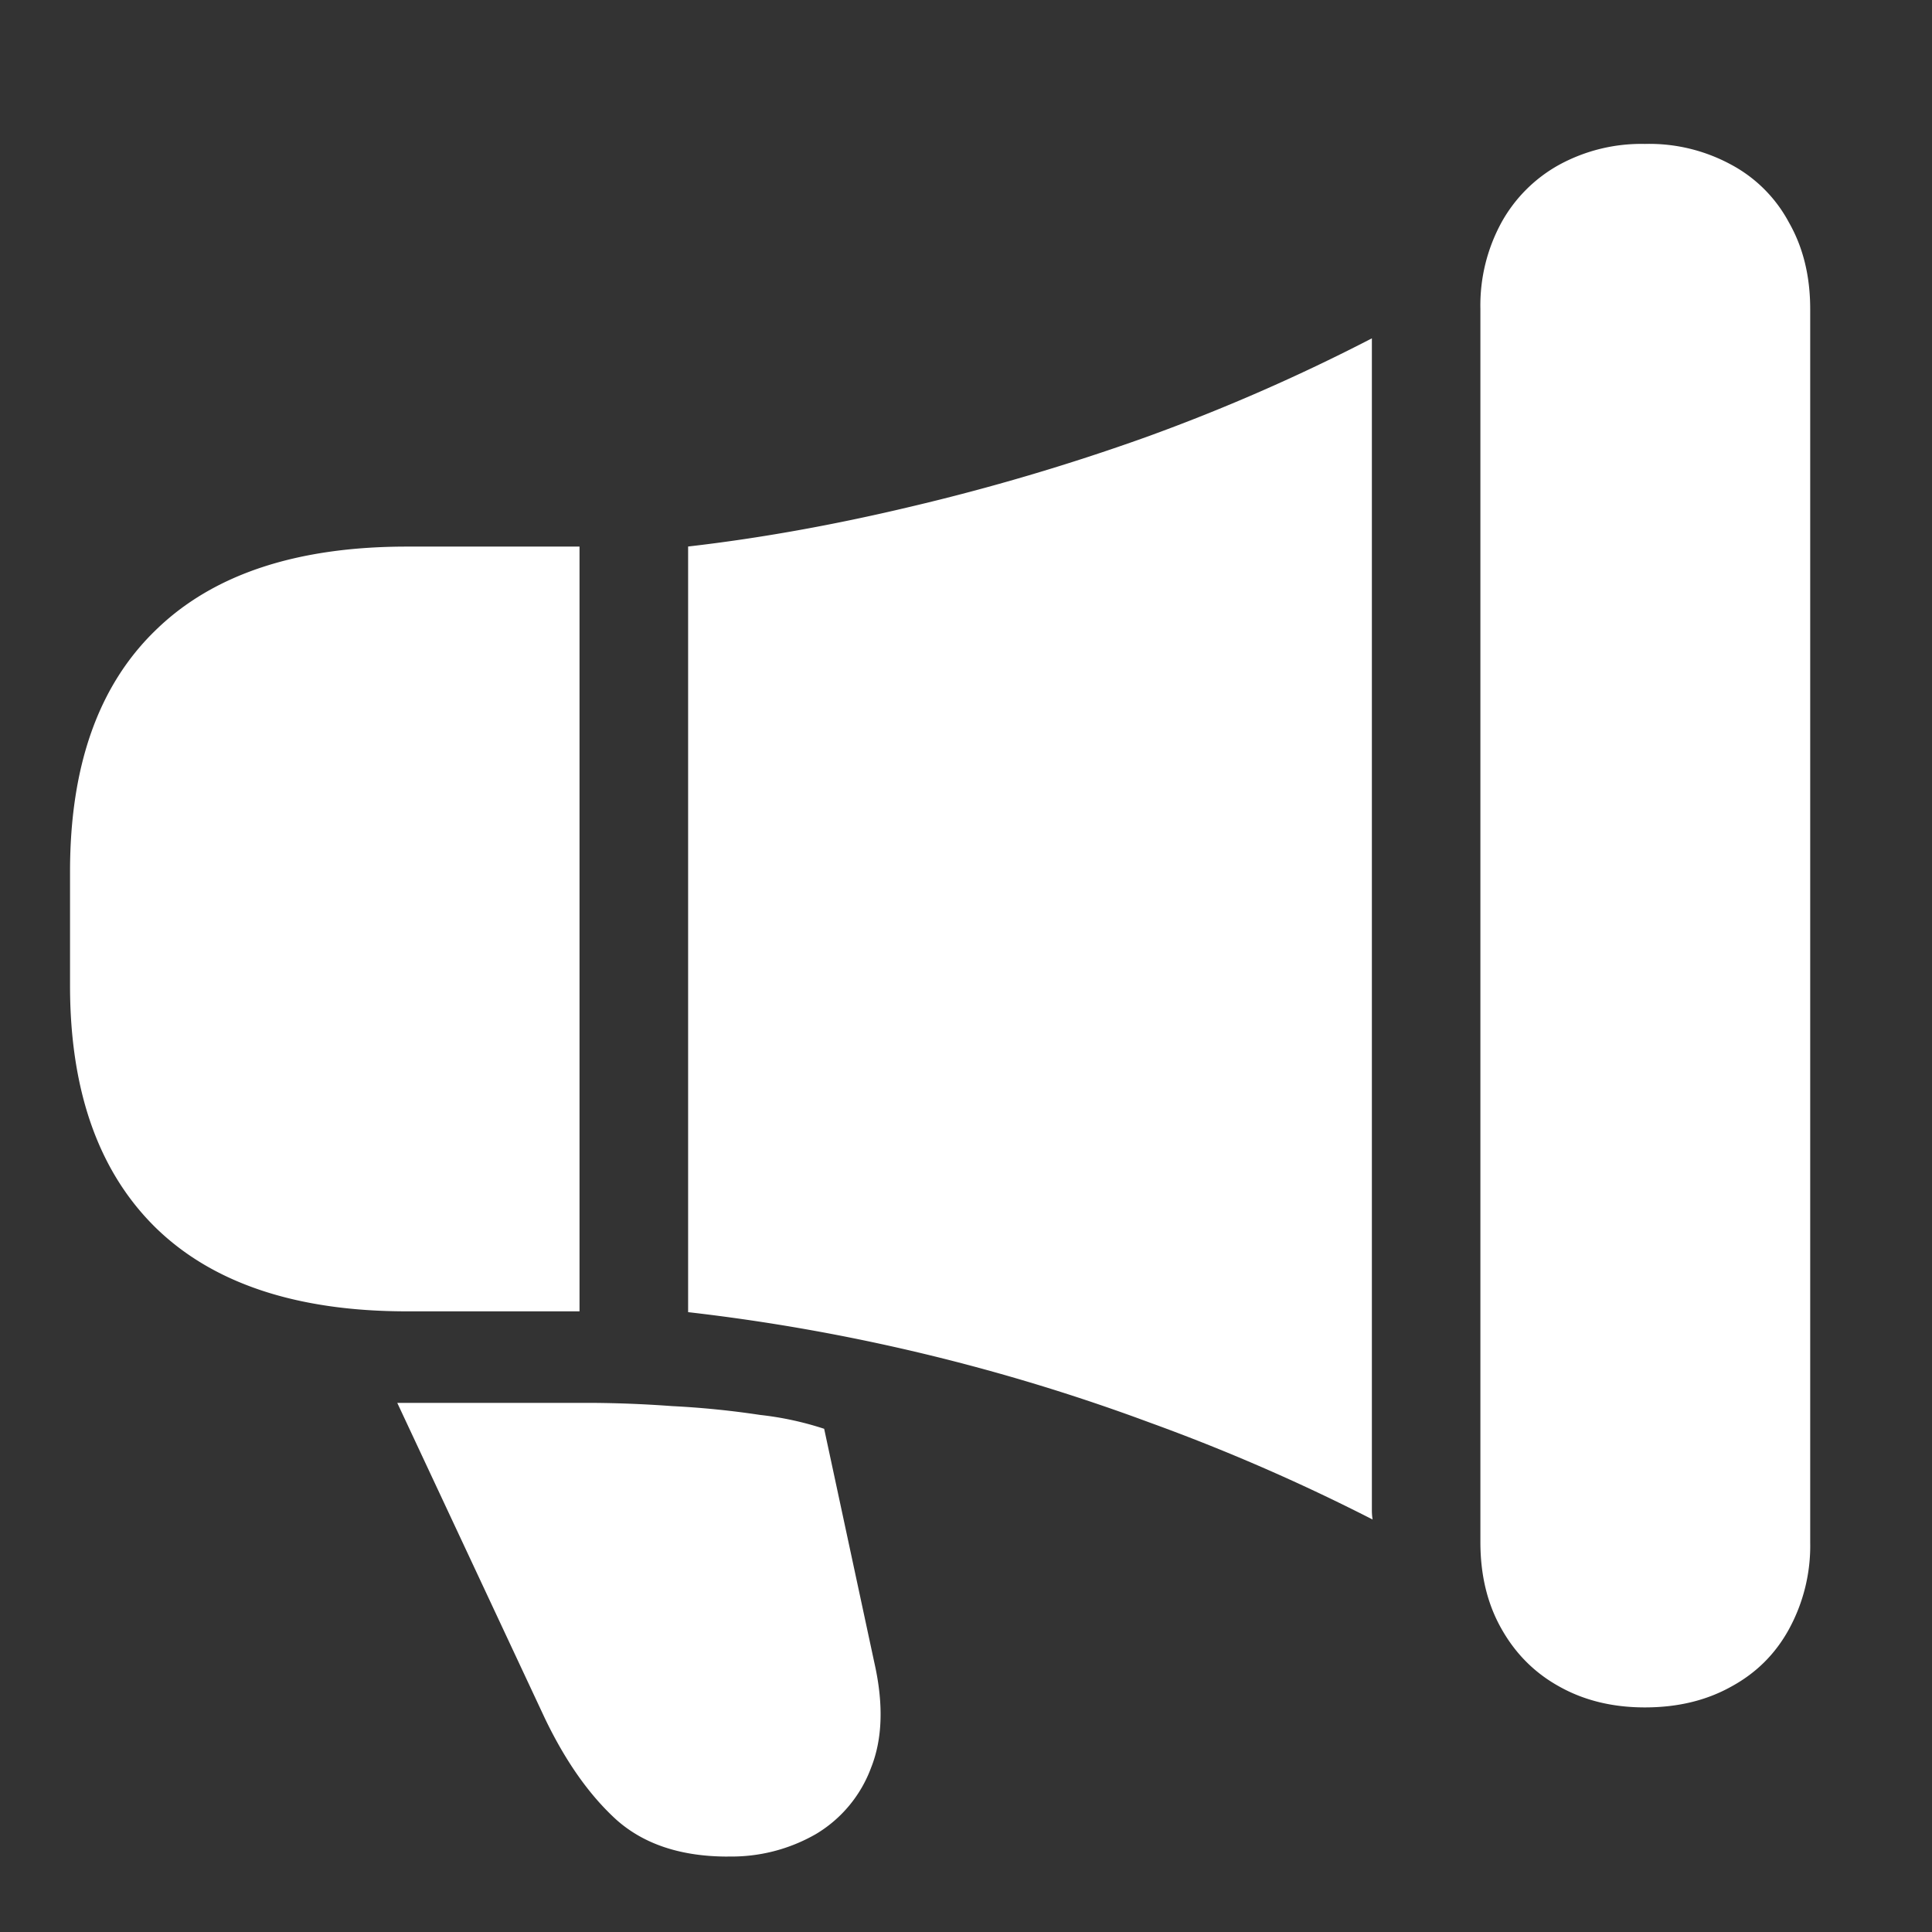
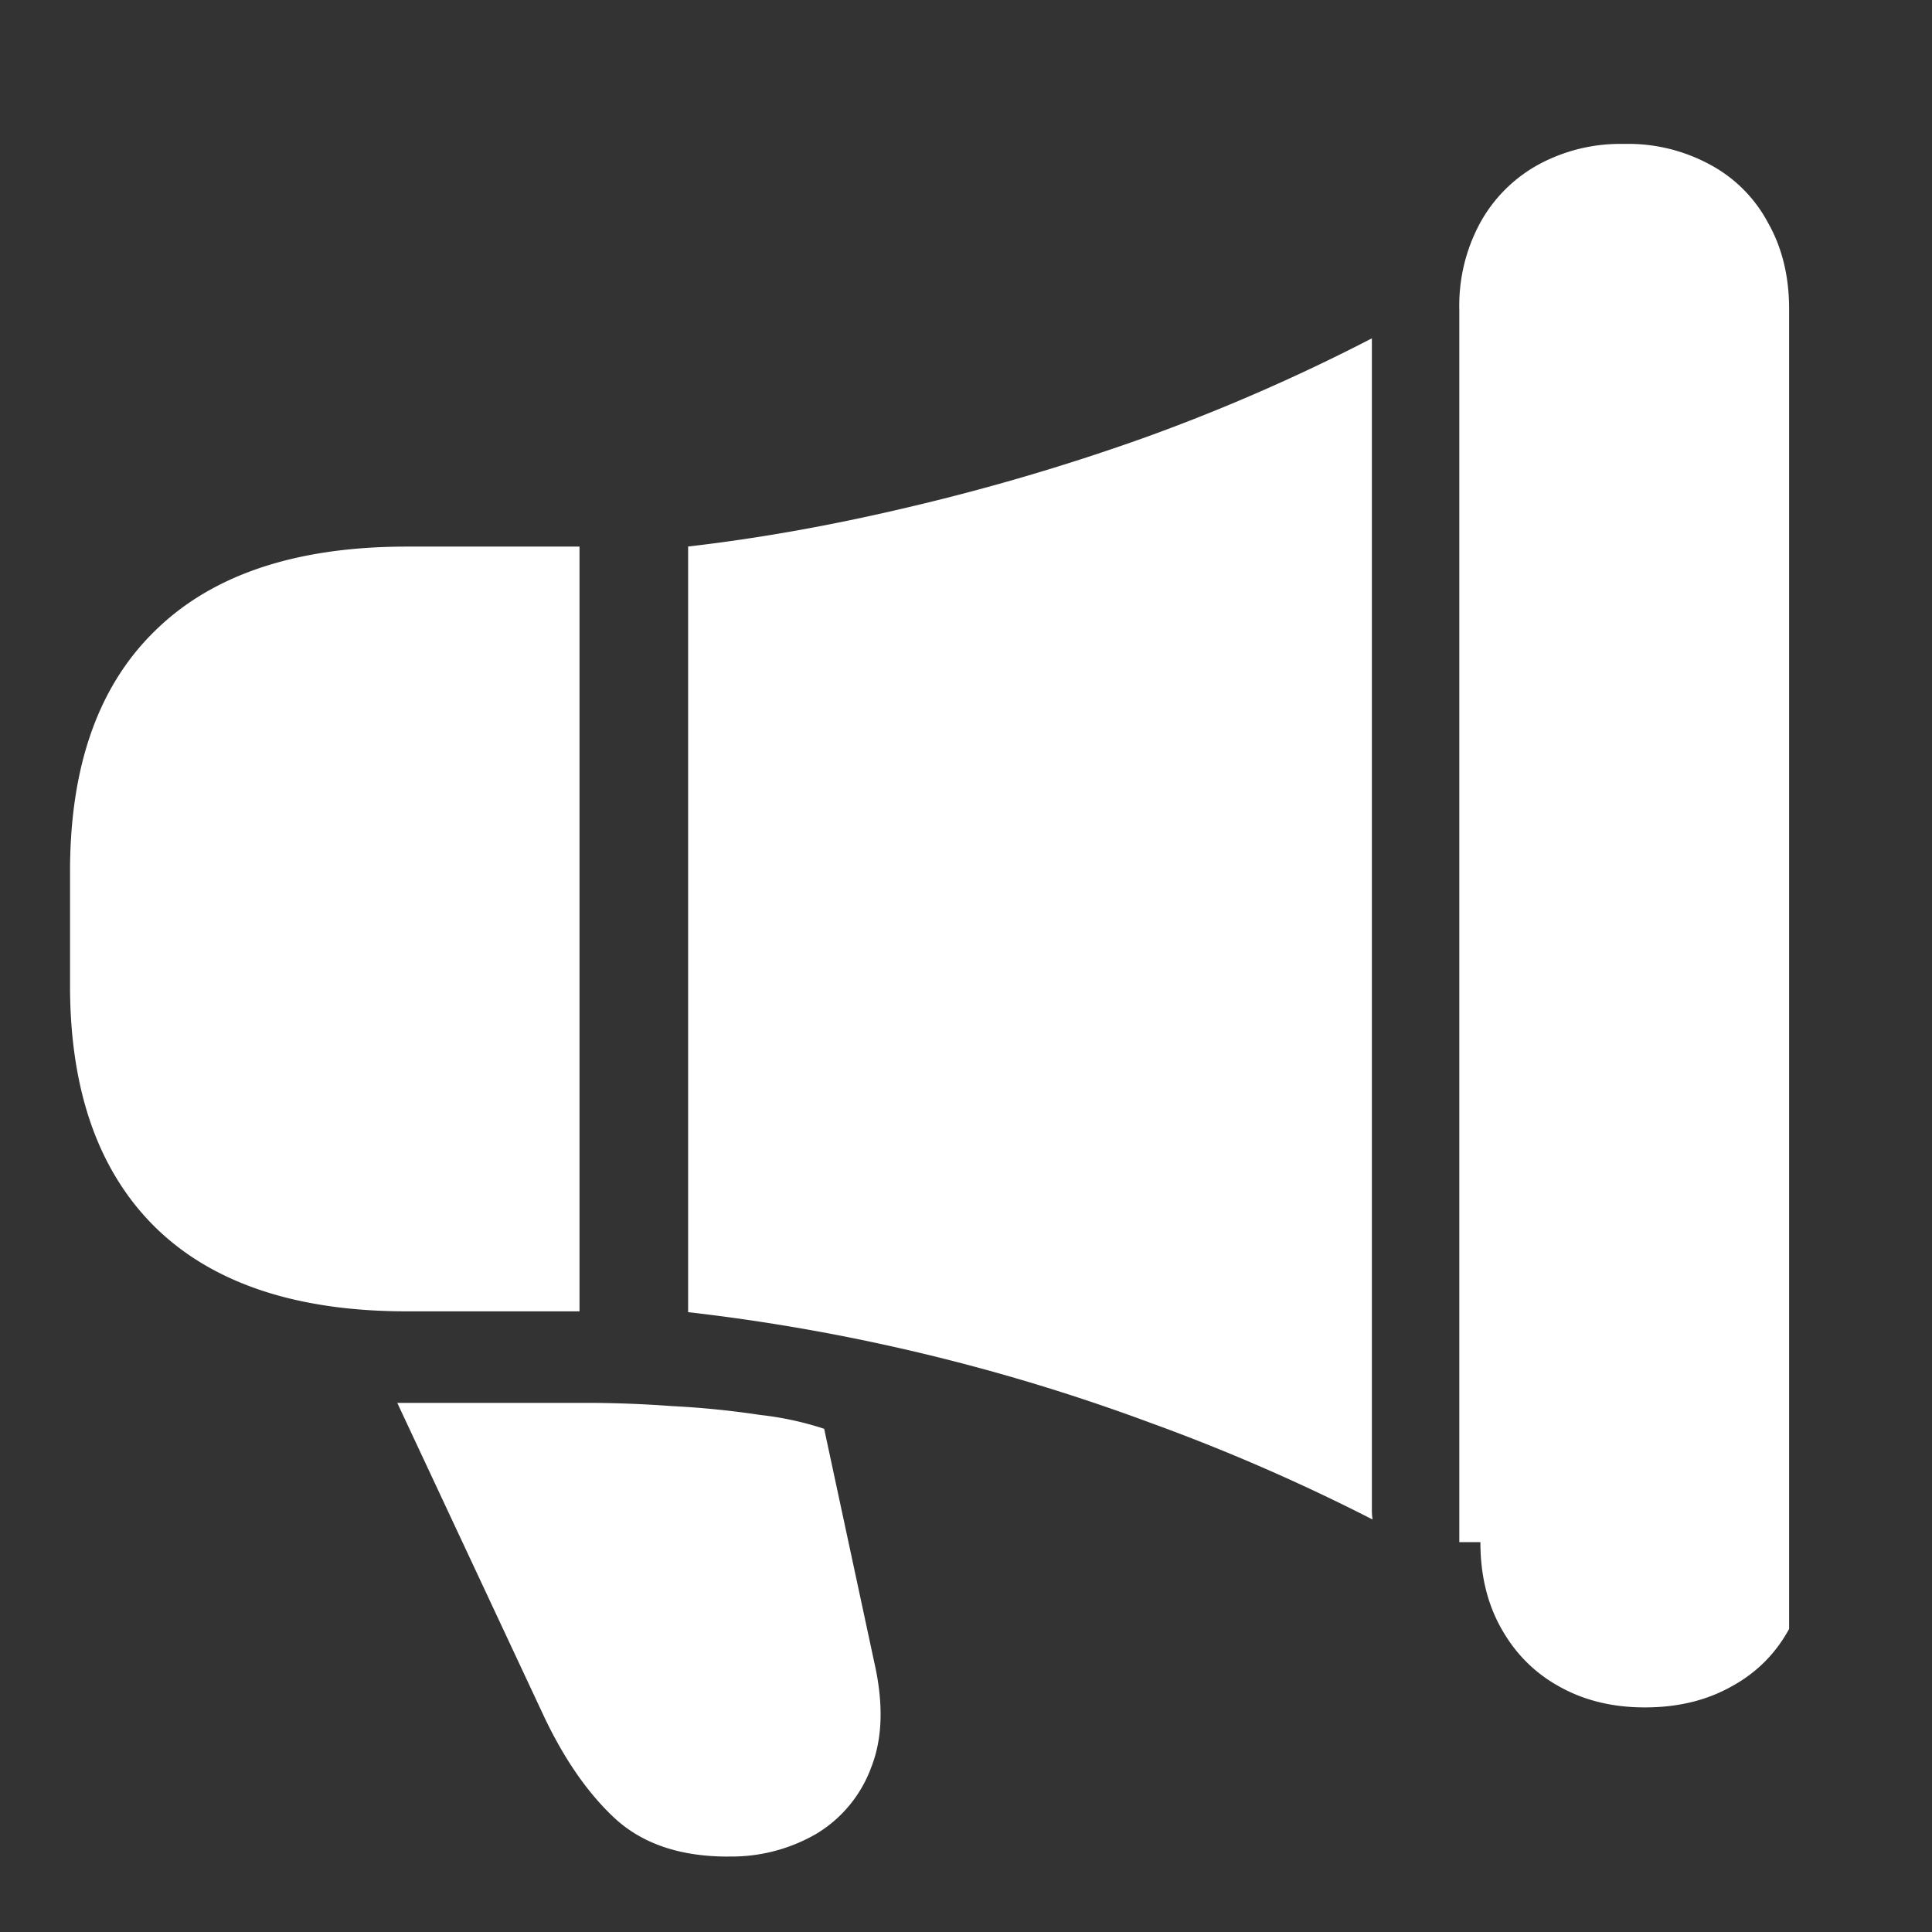
<svg xmlns="http://www.w3.org/2000/svg" width="24" height="24" fill="none">
  <rect width="100%" height="100%" fill="#333333" stroke="none" />
-   <path fill="#fff" d="M5.056 6.79c-1.37 0-2.41.344-3.12 1.036-.71.685-1.066 1.683-1.066 3v1.418c0 1.308.355 2.312 1.066 3.009.71.691 1.752 1.037 3.12 1.037h2.143v-9.5H5.056zm3.492 9.51a24.477 24.477 0 0 1 5.727 1.369c.945.342 1.87.744 2.776 1.207a.686.686 0 0 1-.009-.11V4.203a23.49 23.49 0 0 1-2.809 1.228 27.17 27.17 0 0 1-2.928.865c-.966.23-1.885.393-2.757.493v9.51zm9.842 2.857c0 .41.087.769.262 1.077.174.309.412.547.715.715.309.174.664.261 1.066.261.41 0 .768-.087 1.076-.26.31-.169.548-.407.716-.715a2.16 2.16 0 0 0 .262-1.076V3.84c0-.41-.088-.768-.264-1.076a1.745 1.745 0 0 0-.713-.716c-.33-.18-.7-.27-1.076-.26a2.13 2.13 0 0 0-1.067.26 1.83 1.83 0 0 0-.715.715c-.18.33-.27.7-.262 1.076v15.318zm-9.35 3.905a2.1 2.1 0 0 0 1.098-.28 1.61 1.61 0 0 0 .684-.826c.141-.355.155-.79.04-1.299l-.624-2.908a3.933 3.933 0 0 0-.794-.172 11.02 11.02 0 0 0-1.097-.11 14.667 14.667 0 0 0-1.008-.04H4.935l1.832 3.915c.26.543.56.965.895 1.268.342.302.802.453 1.379.453v-.001z" />
+   <path fill="#fff" d="M5.056 6.79c-1.37 0-2.41.344-3.12 1.036-.71.685-1.066 1.683-1.066 3v1.418c0 1.308.355 2.312 1.066 3.009.71.691 1.752 1.037 3.12 1.037h2.143v-9.5H5.056zm3.492 9.51a24.477 24.477 0 0 1 5.727 1.369c.945.342 1.87.744 2.776 1.207a.686.686 0 0 1-.009-.11V4.203a23.49 23.49 0 0 1-2.809 1.228 27.17 27.17 0 0 1-2.928.865c-.966.23-1.885.393-2.757.493v9.51zm9.842 2.857c0 .41.087.769.262 1.077.174.309.412.547.715.715.309.174.664.261 1.066.261.41 0 .768-.087 1.076-.26.31-.169.548-.407.716-.715V3.84c0-.41-.088-.768-.264-1.076a1.745 1.745 0 0 0-.713-.716c-.33-.18-.7-.27-1.076-.26a2.13 2.13 0 0 0-1.067.26 1.83 1.83 0 0 0-.715.715c-.18.33-.27.7-.262 1.076v15.318zm-9.35 3.905a2.1 2.1 0 0 0 1.098-.28 1.61 1.61 0 0 0 .684-.826c.141-.355.155-.79.04-1.299l-.624-2.908a3.933 3.933 0 0 0-.794-.172 11.02 11.02 0 0 0-1.097-.11 14.667 14.667 0 0 0-1.008-.04H4.935l1.832 3.915c.26.543.56.965.895 1.268.342.302.802.453 1.379.453v-.001z" />
</svg>